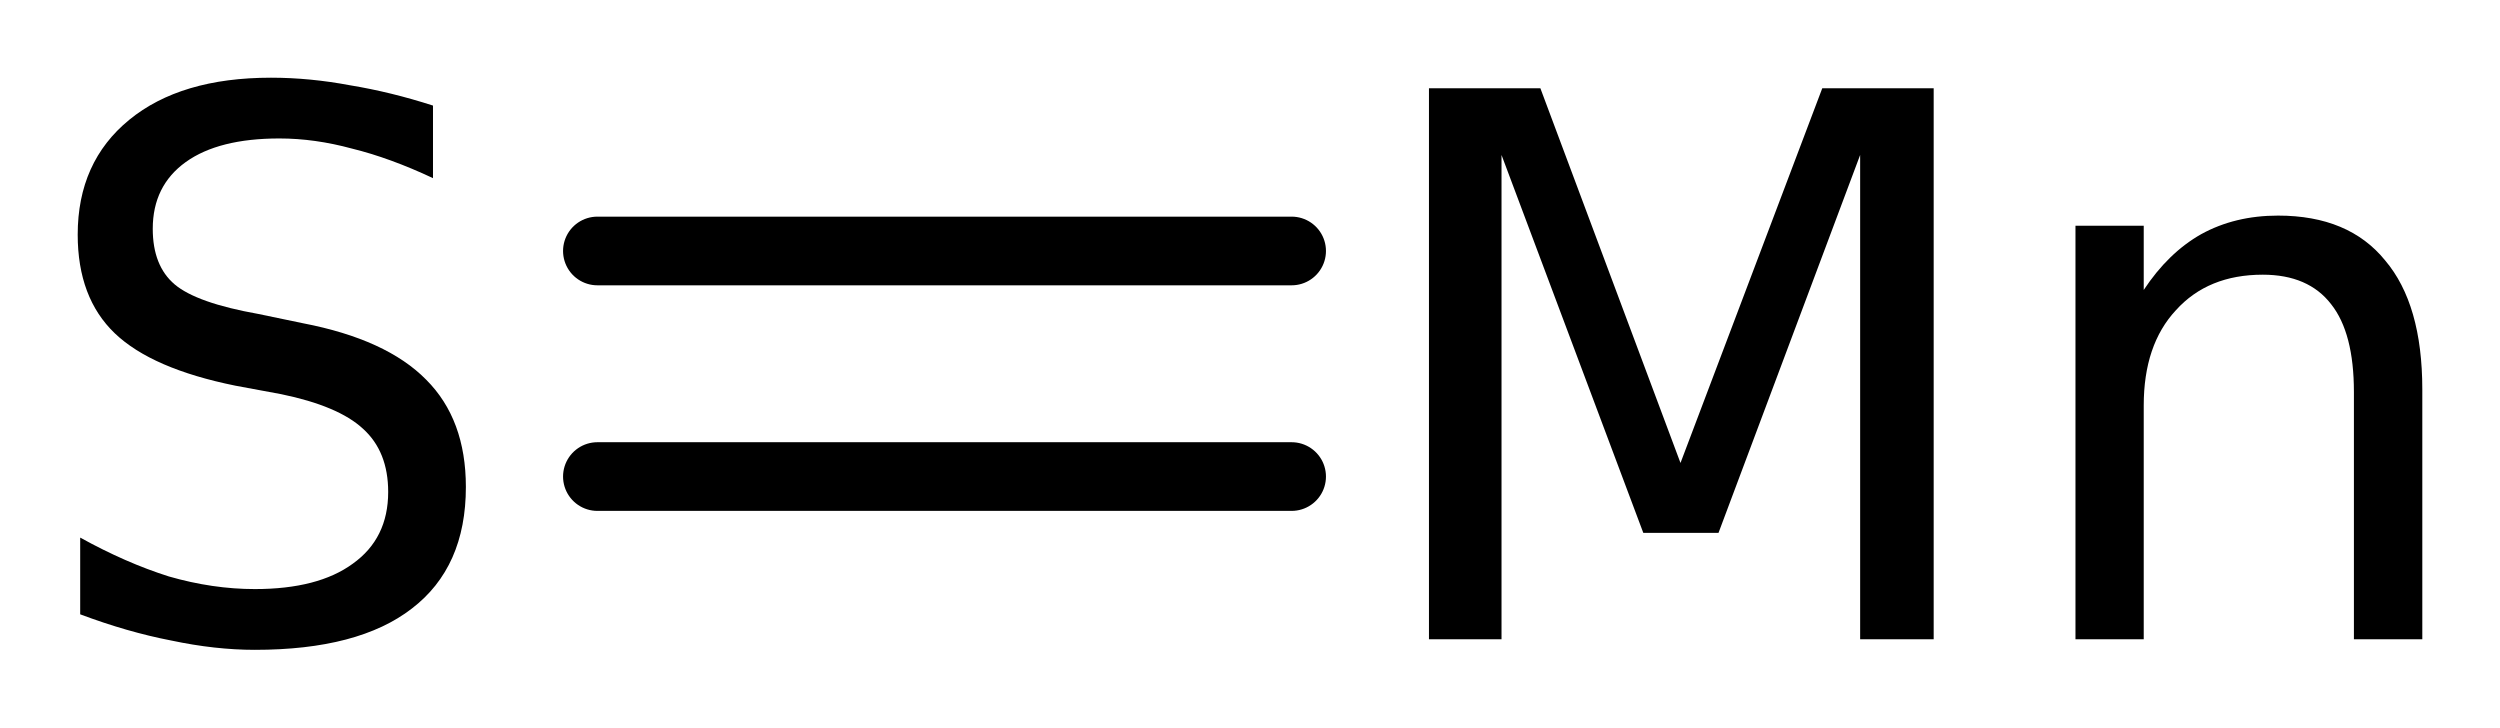
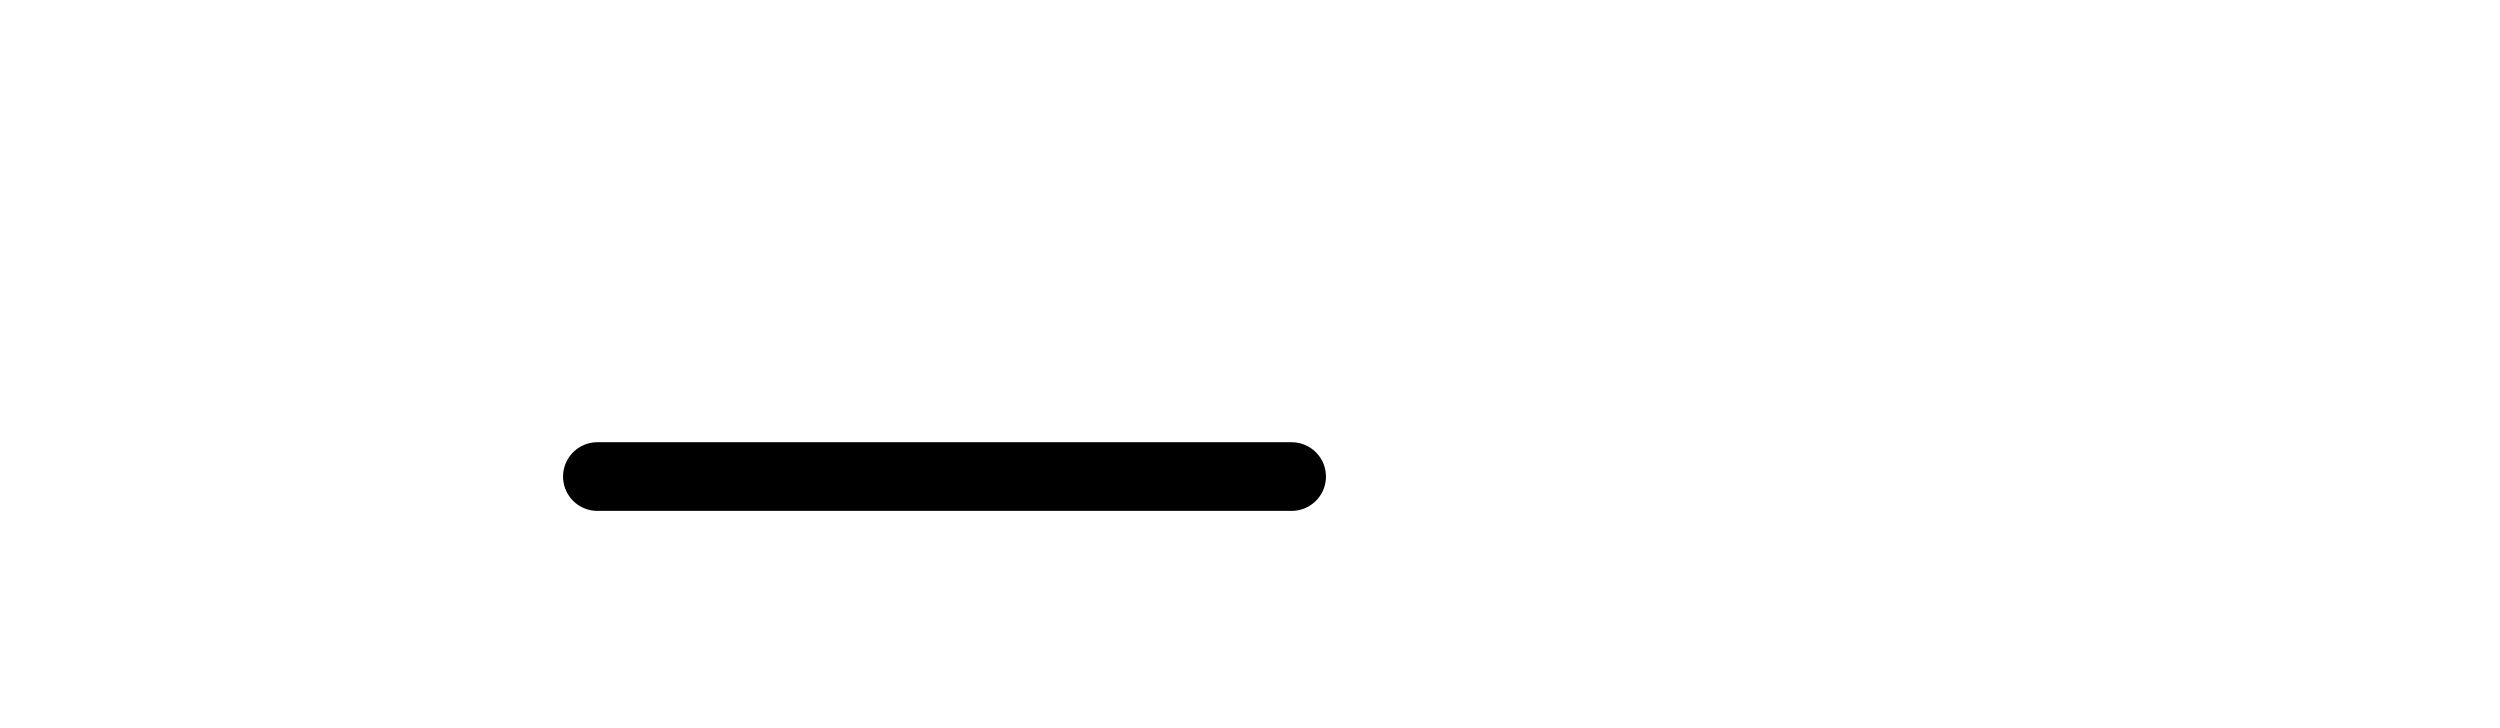
<svg xmlns="http://www.w3.org/2000/svg" version="1.2" width="18.02mm" height="5.244mm" viewBox="0 0 18.02 5.244">
  <desc>Generated by the Chemistry Development Kit (http://github.com/cdk)</desc>
  <g stroke-linecap="round" stroke-linejoin="round" stroke="#000000" stroke-width=".495" fill="#000000">
-     <rect x=".0" y=".0" width="19.0" height="6.0" fill="#FFFFFF" stroke="none" />
    <g id="mol1" class="mol">
      <g id="mol1bnd1" class="bond">
-         <line x1="4.306" y1="1.809" x2="9.31" y2="1.809" />
        <line x1="4.306" y1="3.435" x2="9.31" y2="3.435" />
      </g>
-       <path id="mol1atm1" class="atom" d="M3.121 .761v.523q-.311 -.146 -.584 -.213q-.268 -.073 -.523 -.073q-.438 -.0 -.675 .17q-.238 .171 -.238 .481q.0 .267 .158 .401q.159 .134 .603 .213l.322 .067q.602 .116 .888 .407q.286 .286 .286 .773q-.0 .578 -.389 .876q-.384 .298 -1.132 .298q-.286 -.0 -.602 -.067q-.316 -.061 -.657 -.189v-.553q.329 .182 .639 .28q.316 .091 .62 .091q.456 -.0 .706 -.183q.255 -.182 .255 -.517q.0 -.292 -.182 -.456q-.177 -.164 -.59 -.249l-.329 -.061q-.602 -.122 -.869 -.377q-.268 -.256 -.268 -.712q-.0 -.523 .371 -.827q.371 -.304 1.022 -.304q.28 .0 .572 .055q.292 .048 .596 .146z" stroke="none" />
-       <path id="mol1atm2" class="atom" d="M10.3 .636h.803l1.01 2.701l1.022 -2.701h.803v3.972h-.53v-3.491l-1.021 2.724h-.542l-1.022 -2.724v3.491h-.523v-3.972zM17.46 2.807v1.801h-.493v-1.782q-.0 -.426 -.164 -.633q-.164 -.213 -.493 -.213q-.395 .0 -.626 .256q-.232 .249 -.232 .687v1.685h-.492v-2.981h.492v.463q.177 -.268 .414 -.402q.243 -.134 .554 -.134q.51 .0 .772 .323q.268 .316 .268 .93z" stroke="none" />
    </g>
  </g>
</svg>